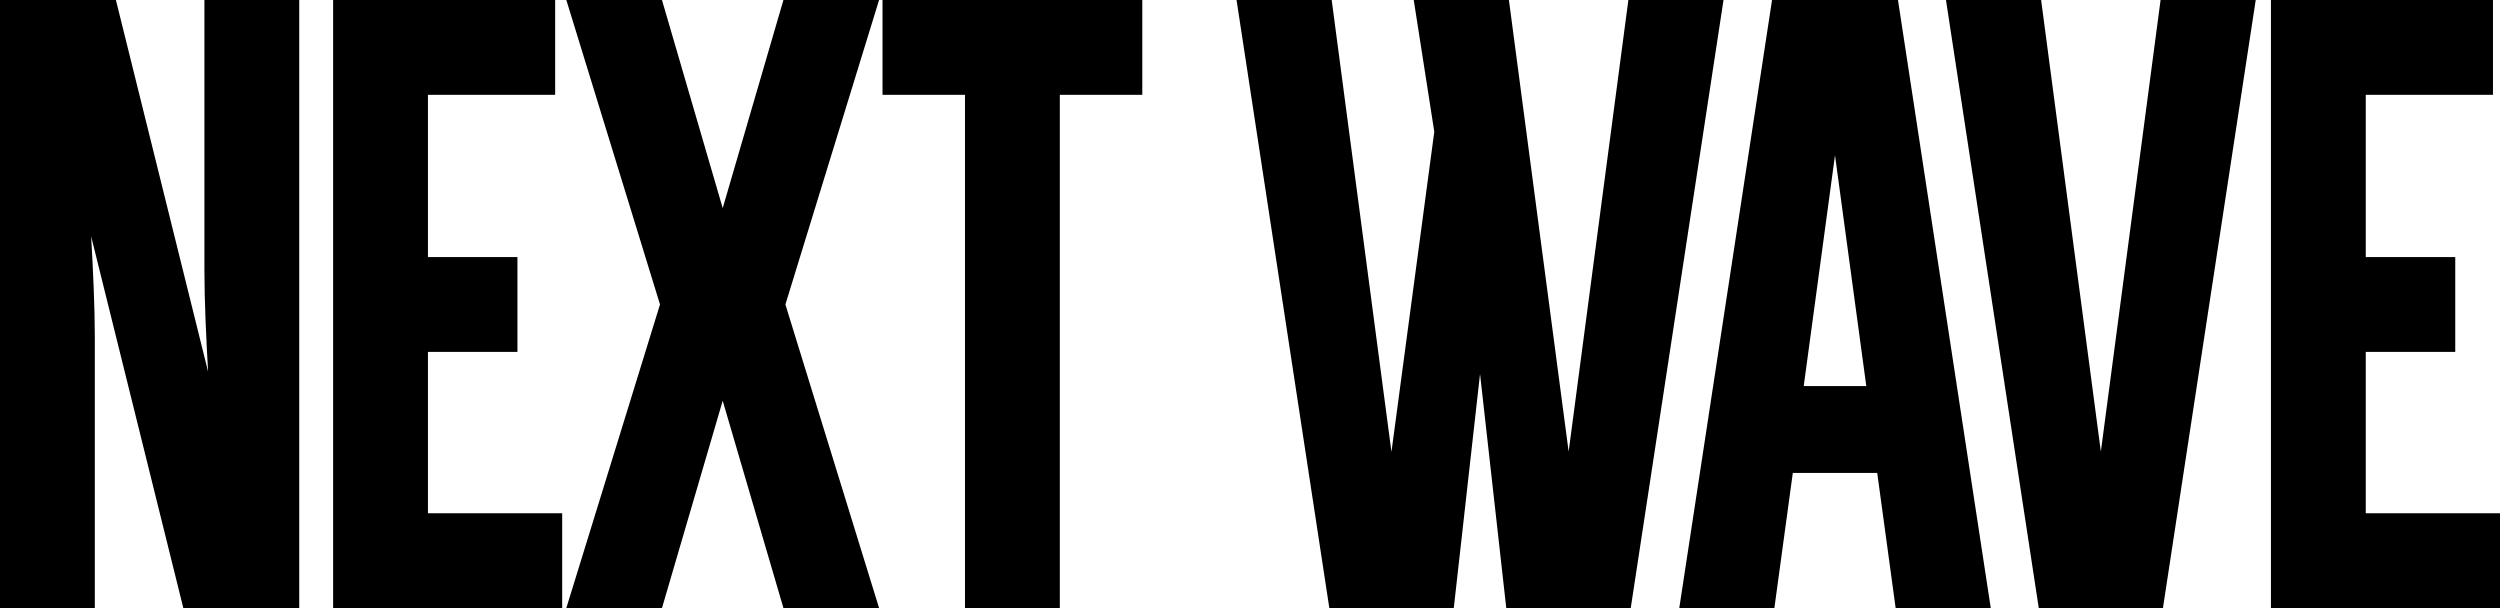
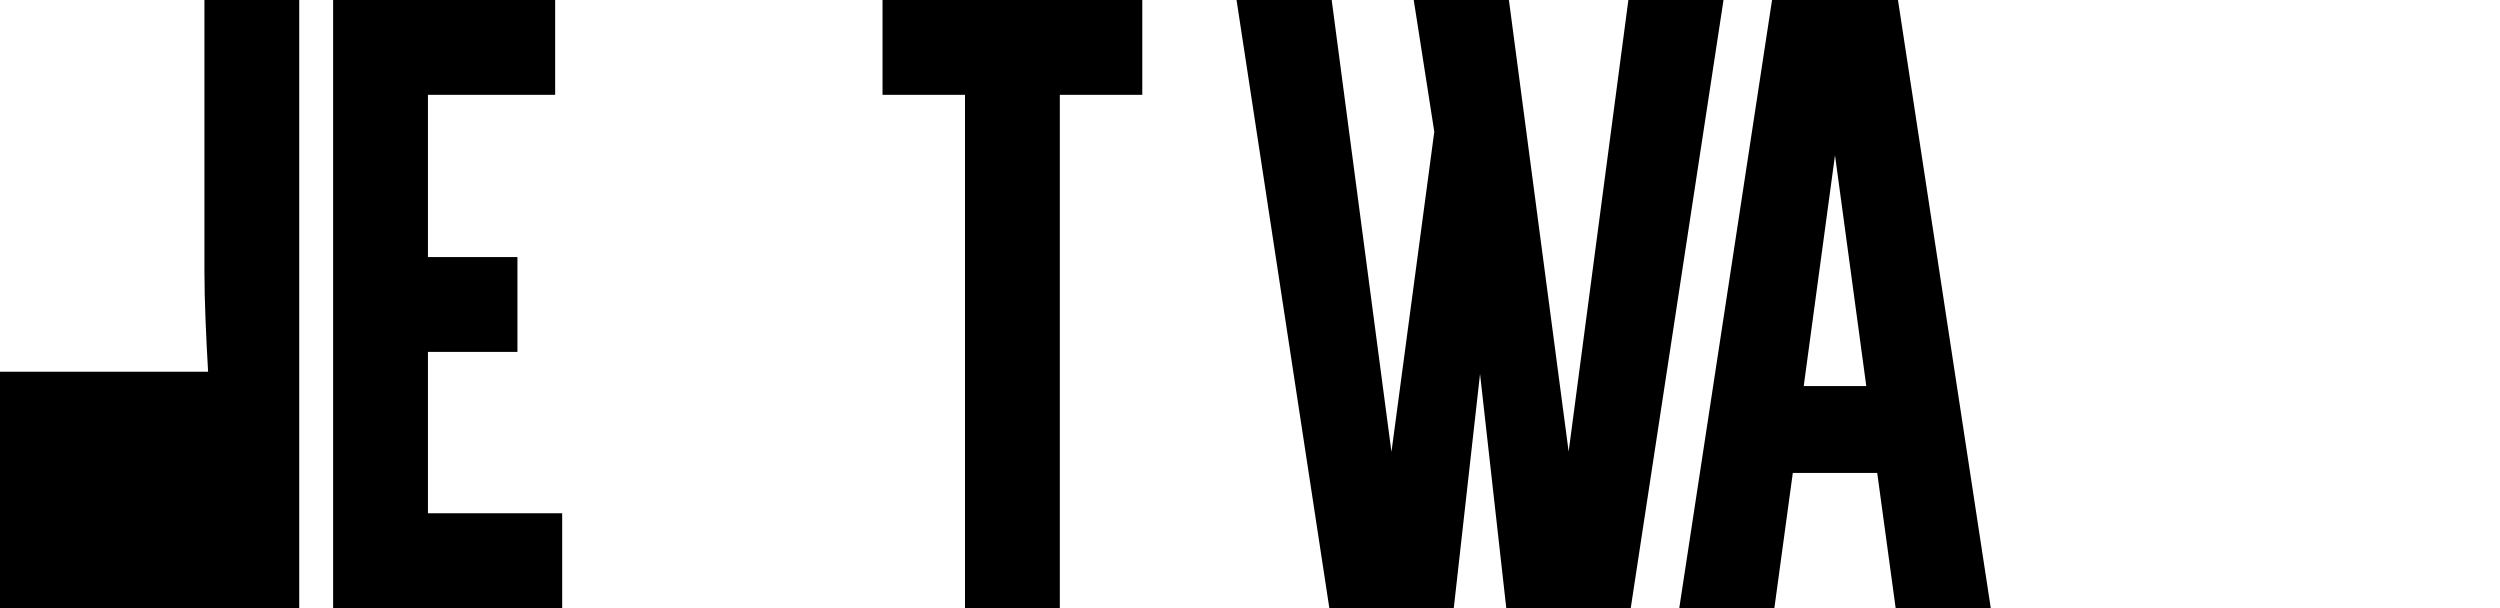
<svg xmlns="http://www.w3.org/2000/svg" id="uuid-aa7e58e9-fa74-4116-bf42-e5f4d74a3e81" data-name="Layer 2" width="315.266" height="76.683" viewBox="0 0 315.266 76.683">
  <g id="uuid-18a23146-88c7-4c49-81bb-521214727628" data-name="Layer 1">
    <g>
-       <path d="M25.779,34.192c0,3.688.22,8.493.464,12.689L14.616,0H0v76.683h11.957v-34.192c0-3.688-.22-8.493-.464-12.689l11.627,46.882h14.616V0h-11.957v34.192Z" />
+       <path d="M25.779,34.192c0,3.688.22,8.493.464,12.689H0v76.683h11.957v-34.192c0-3.688-.22-8.493-.464-12.689l11.627,46.882h14.616V0h-11.957v34.192Z" />
      <polygon points="53.966 44.376 65.252 44.376 65.252 32.418 53.966 32.418 53.966 11.958 70.009 11.958 70.009 0 42.009 0 42.009 76.683 70.895 76.683 70.895 64.726 53.966 64.726 53.966 44.376" />
-       <polygon points="110.857 0 98.796 0 91.138 26.245 83.479 0 71.417 0 83.23 38.396 71.415 76.683 83.478 76.683 91.138 50.538 98.797 76.683 110.859 76.683 99.044 38.396 110.857 0" />
      <polygon points="111.292 11.958 121.692 11.958 121.692 76.683 133.65 76.683 133.65 11.958 144.05 11.958 144.05 0 111.292 0 111.292 11.958" />
      <polygon points="205.349 0 197.816 56.946 190.283 0 178.281 0 180.873 16.612 175.472 56.984 167.934 0 155.936 0 167.508 75.834 167.637 76.683 183.331 76.683 186.642 47.158 189.951 76.683 205.646 76.683 217.347 0 205.349 0" />
      <path d="M239.347,0h-15.881l-11.7,76.683h11.994l2.324-17.039h10.646l2.323,17.039h11.995L239.476.849l-.129-.849ZM235.352,48.682h-7.89l3.944-29.102,3.945,29.102Z" />
-       <polygon points="264.931 56.946 257.397 0 245.399 0 256.972 75.834 257.101 76.683 272.76 76.683 284.461 0 272.463 0 264.931 56.946" />
-       <polygon points="298.337 64.726 298.337 44.376 309.623 44.376 309.623 32.418 298.337 32.418 298.337 11.958 314.38 11.958 314.38 0 286.38 0 286.38 76.683 315.266 76.683 315.266 64.726 298.337 64.726" />
    </g>
  </g>
</svg>